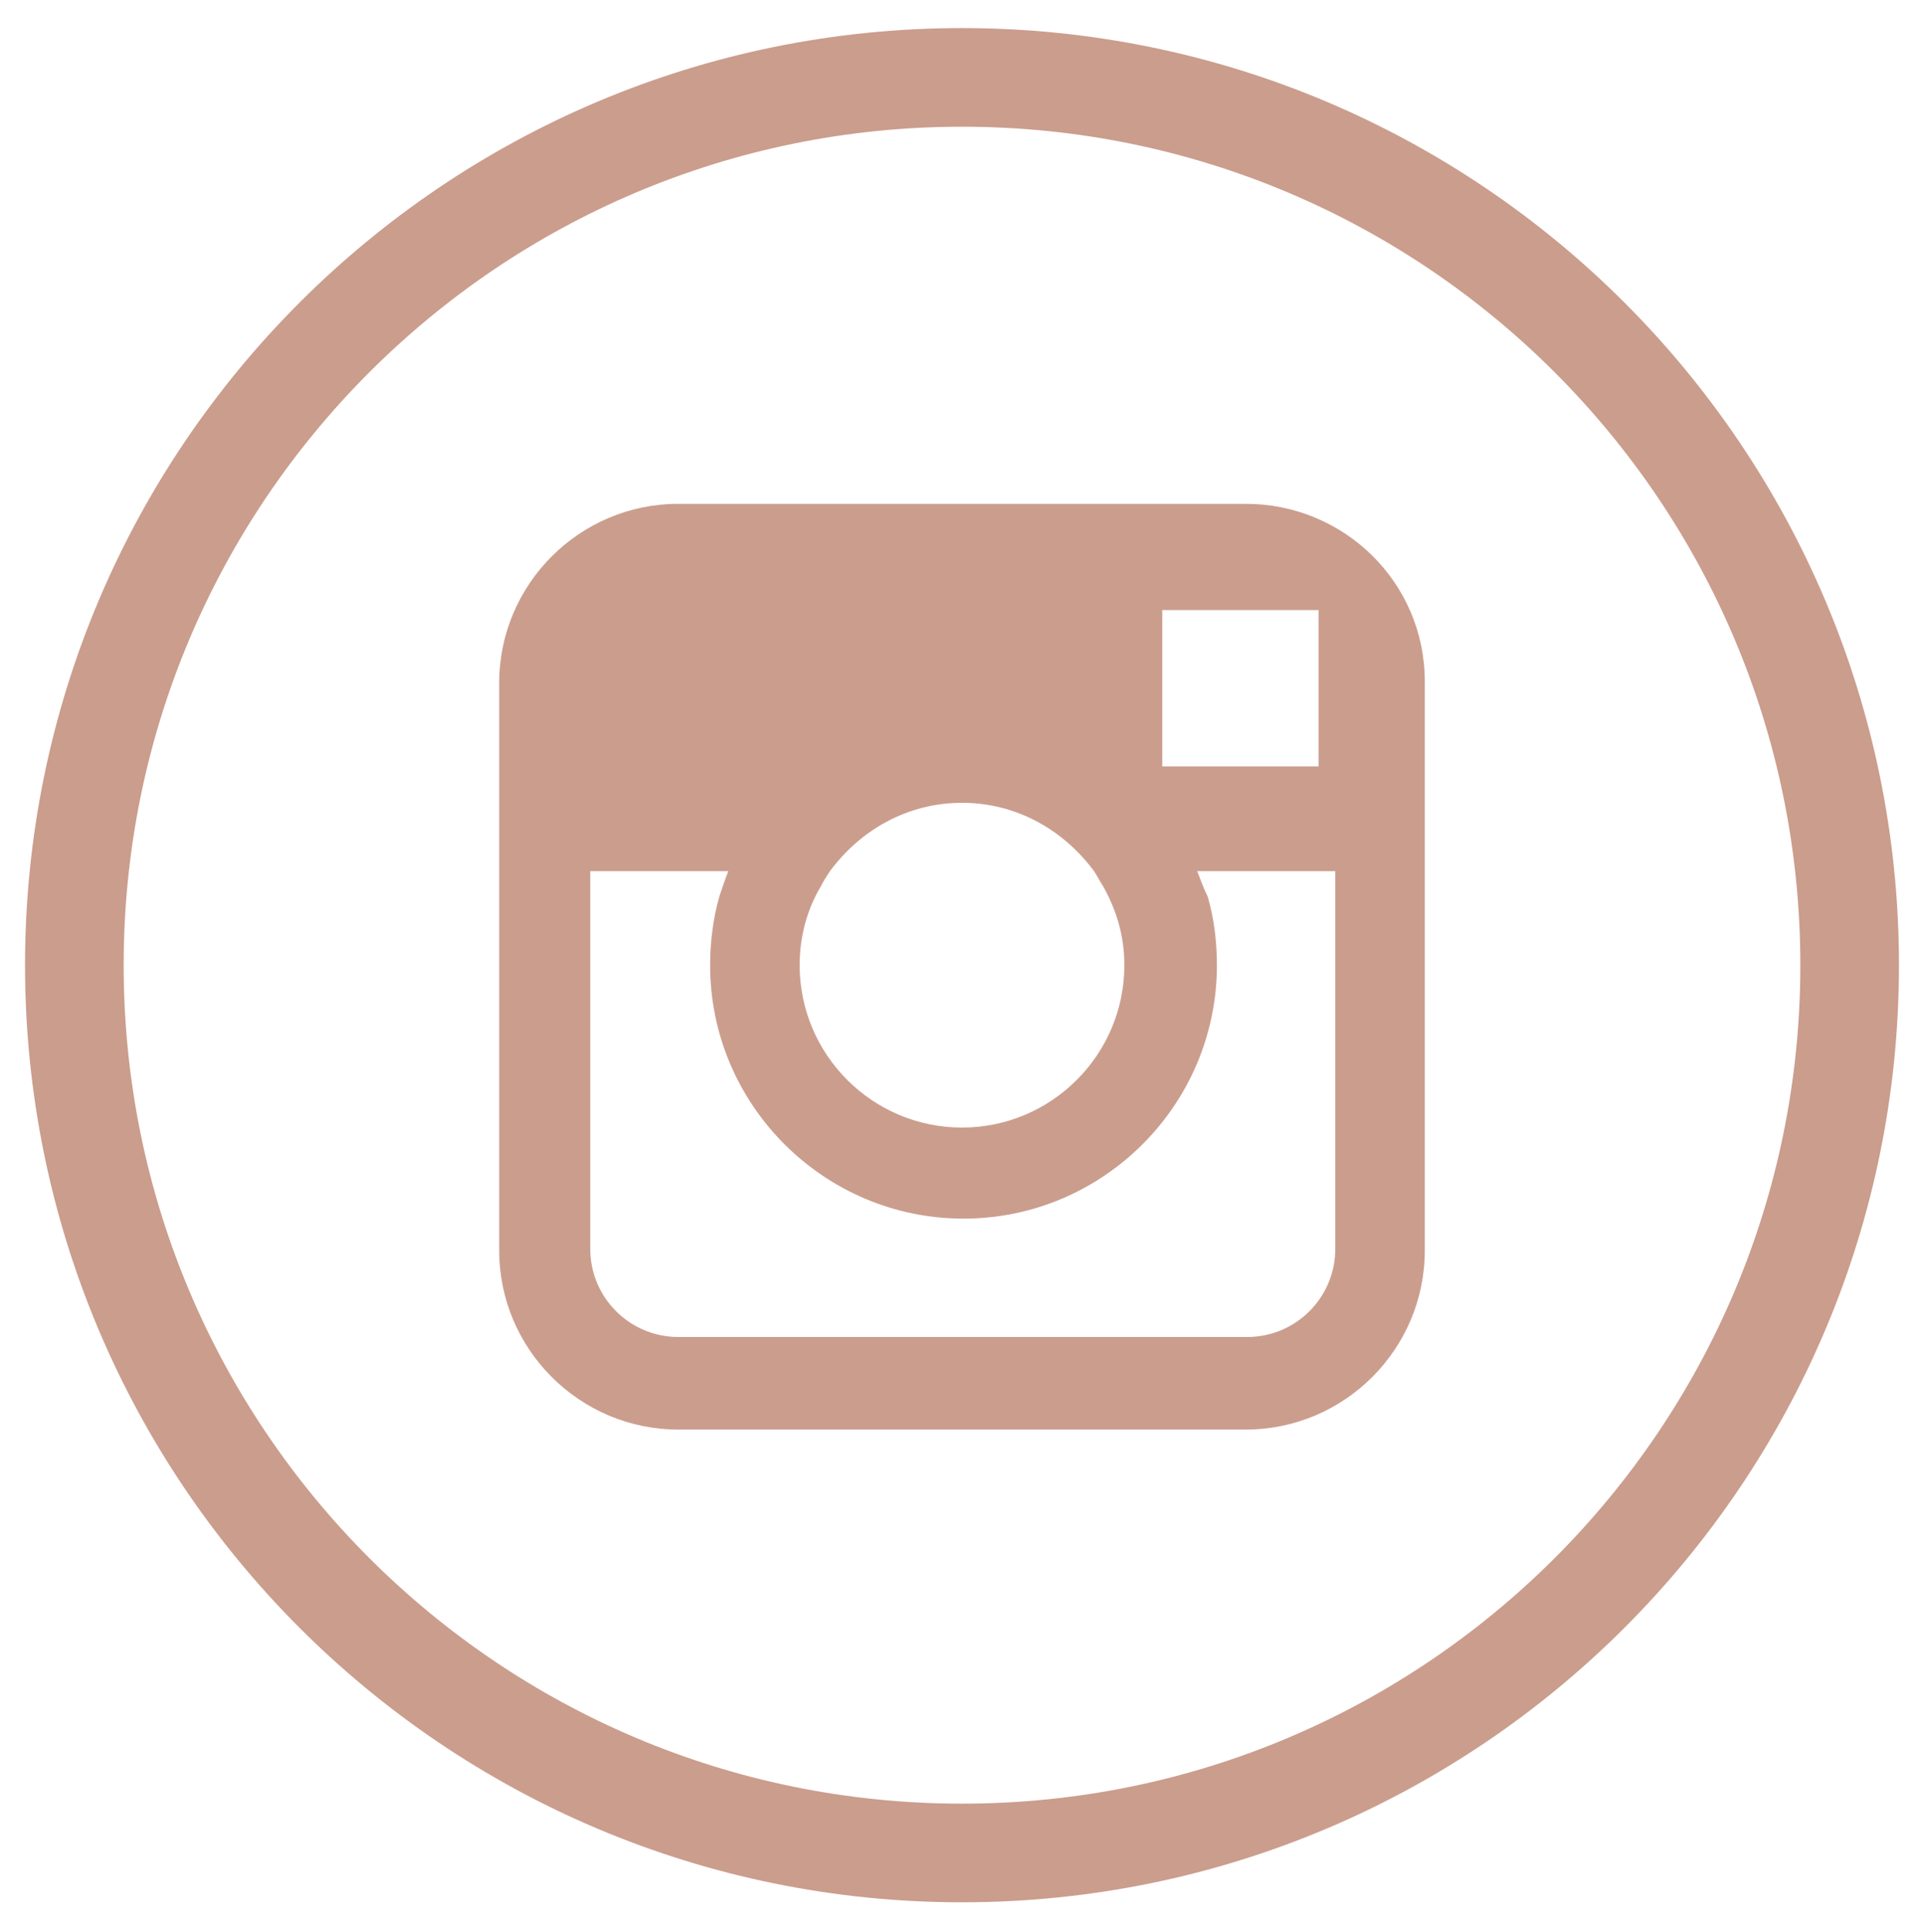
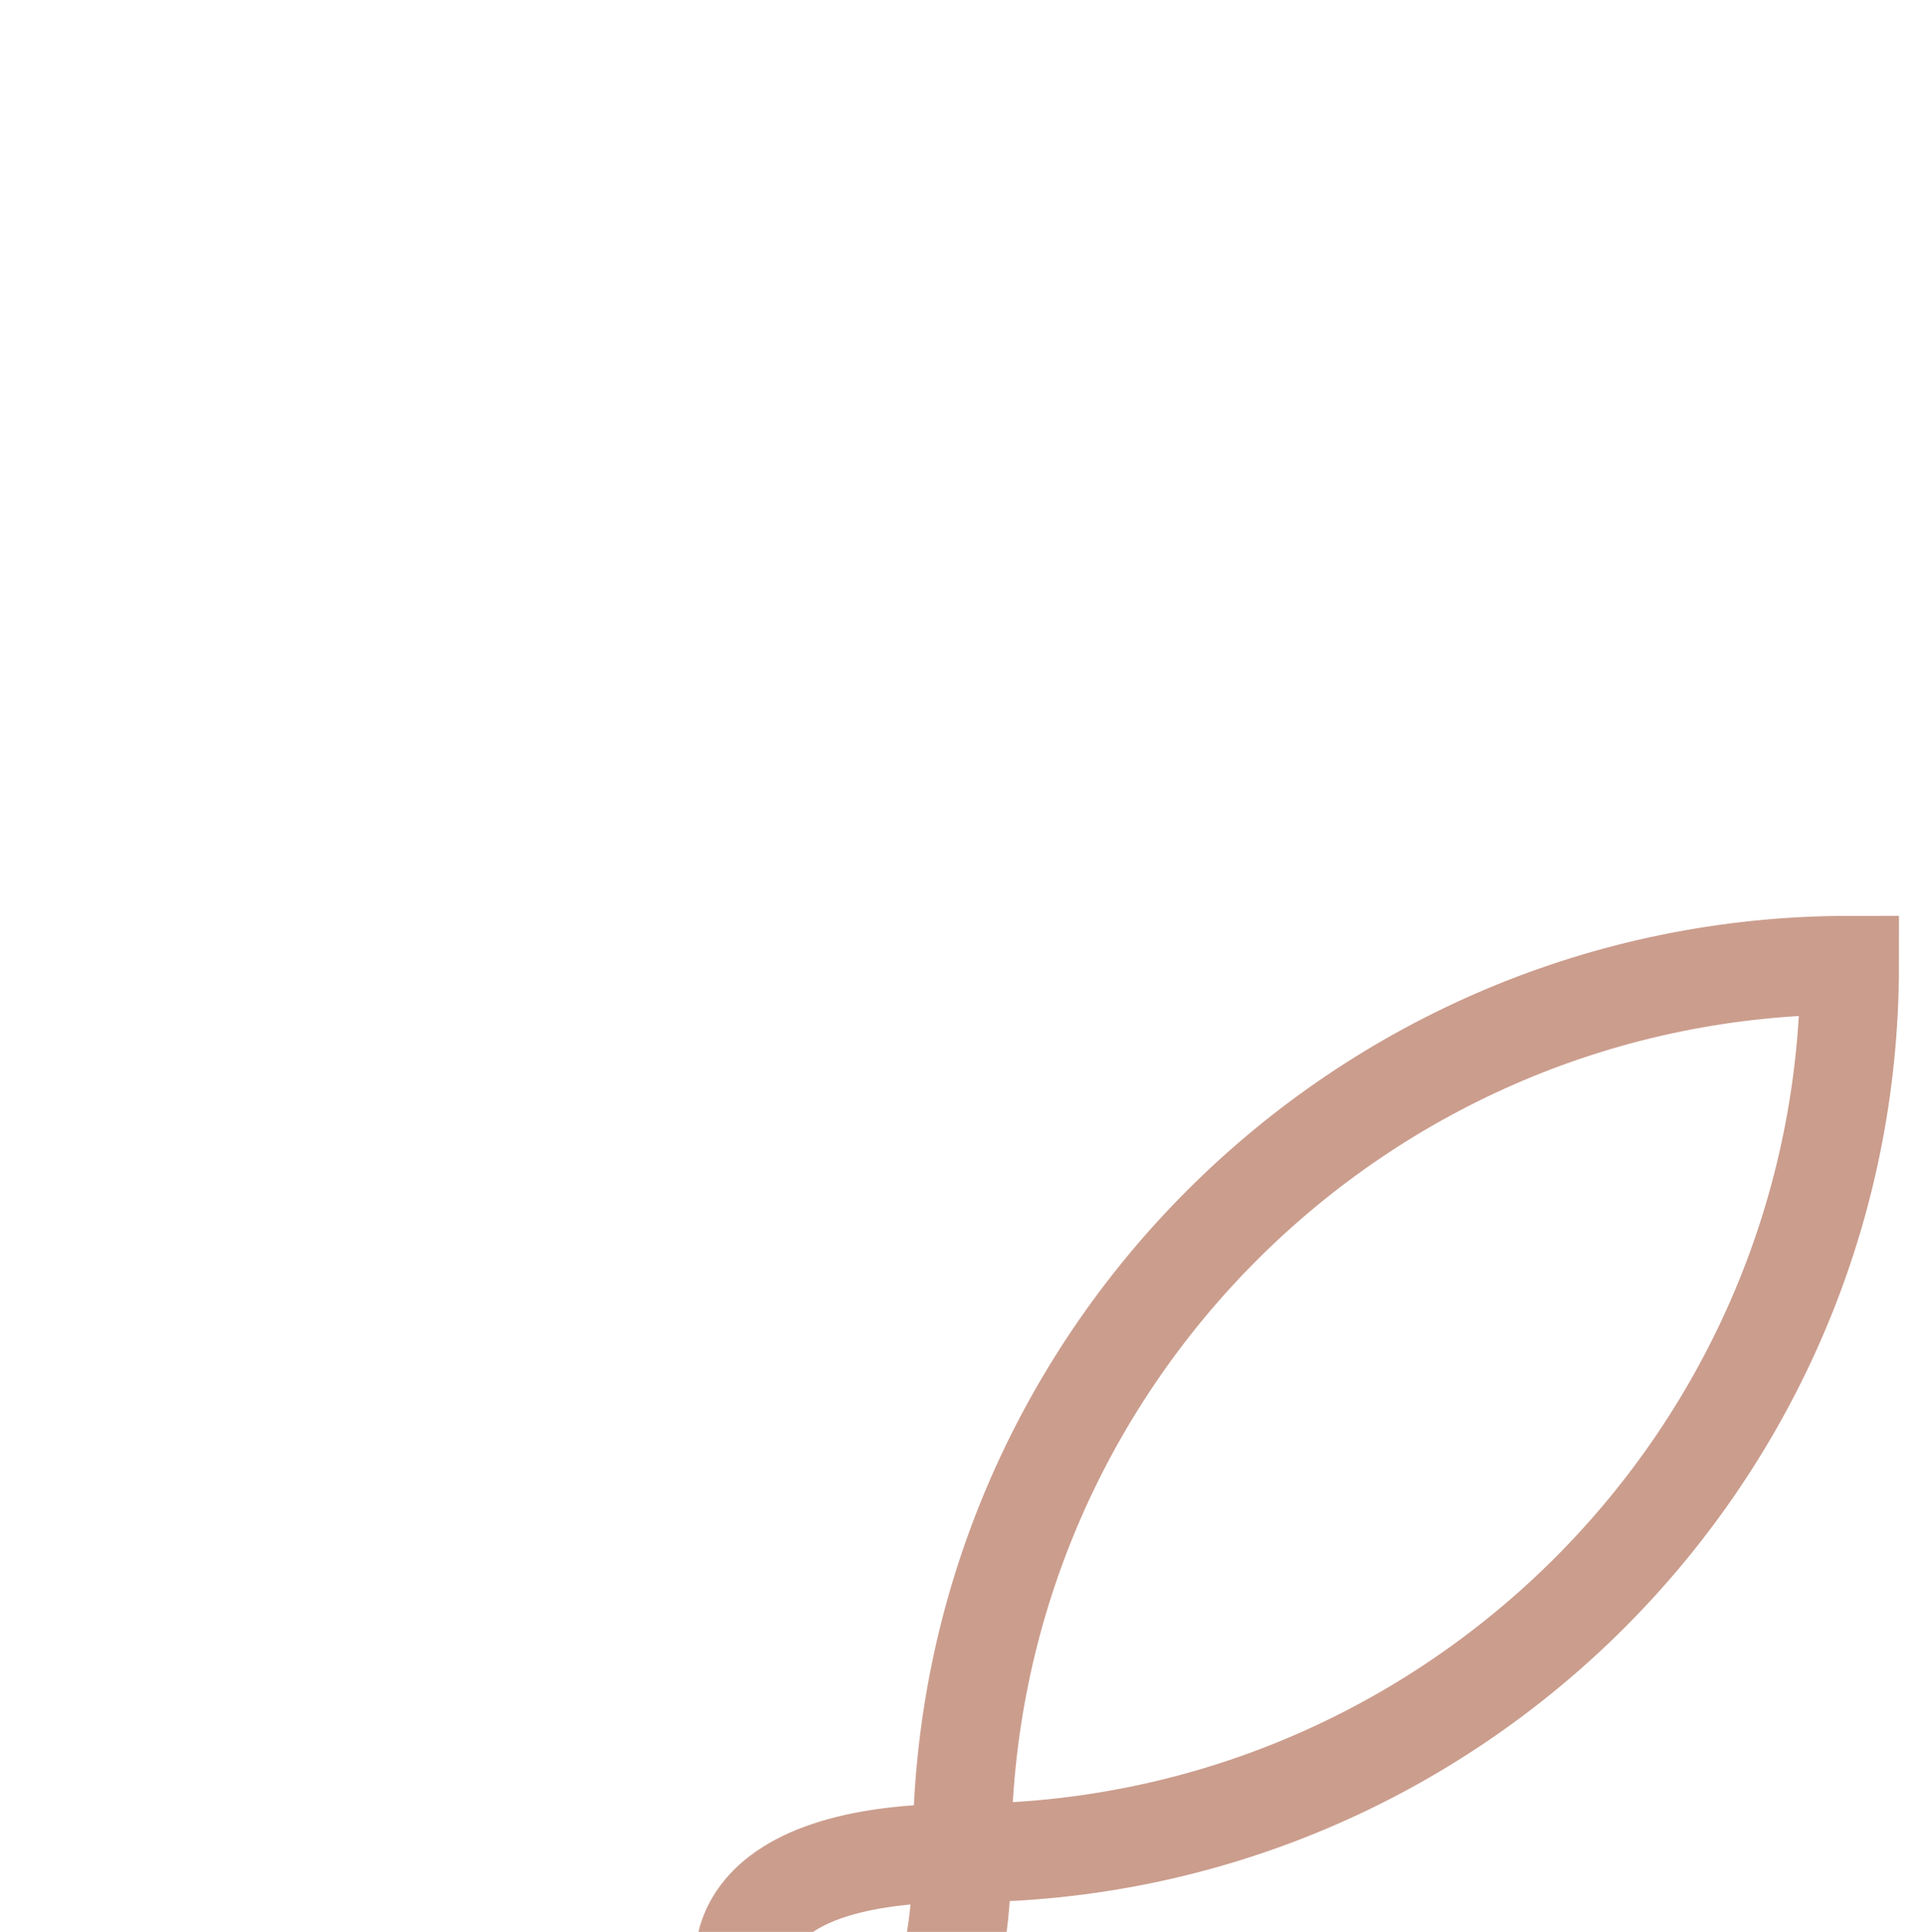
<svg xmlns="http://www.w3.org/2000/svg" version="1.1" x="0px" y="0px" viewBox="0 0 12.68 12.73" style="enable-background:new 0 0 12.68 12.73;" xml:space="preserve">
  <style type="text/css">
	.st0{display:none;}
	.st1{display:inline;fill:#CB9D8D;}
	.st2{display:inline;fill:none;stroke:#CB9D8D;stroke-width:0.65;}
	.st3{fill:#CB9D8D;}
	.st4{fill:none;stroke:#CB9D8D;stroke-width:0.65;}
</style>
  <g id="Layer_1" class="st0">
-     <path class="st1" d="M6.81,5.1v-0.5c0-0.25,0.16-0.3,0.28-0.3H7.8V3.21l-0.97,0c-1.08,0-1.33,0.81-1.33,1.32V5.1H4.87v0.76v0.5H5.5   v3.15h1.26V6.36H7.7l0.04-0.5L7.81,5.1H6.81z" />
-     <path class="st2" d="M6.34,12.21c3.23,0,5.85-2.62,5.85-5.85S9.57,0.51,6.34,0.51c-3.23,0-5.85,2.62-5.85,5.85   S3.11,12.21,6.34,12.21z" />
-   </g>
+     </g>
  <g id="Layer_2">
-     <path class="st3" d="M8.8,8.23c0,0.32-0.26,0.58-0.58,0.58H4.47c-0.32,0-0.58-0.26-0.58-0.58V6.05V5.74H4.8   C4.78,5.79,4.76,5.85,4.74,5.91C4.7,6.05,4.68,6.21,4.68,6.36c0,0.92,0.75,1.67,1.67,1.67s1.67-0.75,1.67-1.67   c0-0.16-0.02-0.31-0.06-0.45C7.93,5.85,7.91,5.79,7.89,5.74H8.8v0.32V8.23z M5.47,5.74c0.2-0.27,0.51-0.45,0.87-0.45   c0.36,0,0.67,0.18,0.87,0.45c0.02,0.03,0.04,0.07,0.06,0.1c0.09,0.16,0.14,0.33,0.14,0.52c0,0.59-0.48,1.07-1.07,1.07   c-0.59,0-1.07-0.48-1.07-1.07c0-0.19,0.05-0.37,0.14-0.52C5.43,5.8,5.45,5.77,5.47,5.74 M8.55,4.02l0.14,0v0.13v0.9l-1.03,0l0-1.03   L8.55,4.02z M8.21,3.32H4.47c-0.65,0-1.18,0.53-1.18,1.18v1.24V6.2v2.04c0,0.65,0.53,1.18,1.18,1.18h3.74   c0.65,0,1.18-0.53,1.18-1.18V6.2V5.74V4.49C9.39,3.84,8.86,3.32,8.21,3.32" />
-     <path class="st4" d="M6.34,12.21c3.23,0,5.85-2.62,5.85-5.85S9.57,0.51,6.34,0.51c-3.23,0-5.85,2.62-5.85,5.85   S3.11,12.21,6.34,12.21z" />
+     <path class="st4" d="M6.34,12.21c3.23,0,5.85-2.62,5.85-5.85c-3.23,0-5.85,2.62-5.85,5.85   S3.11,12.21,6.34,12.21z" />
  </g>
</svg>